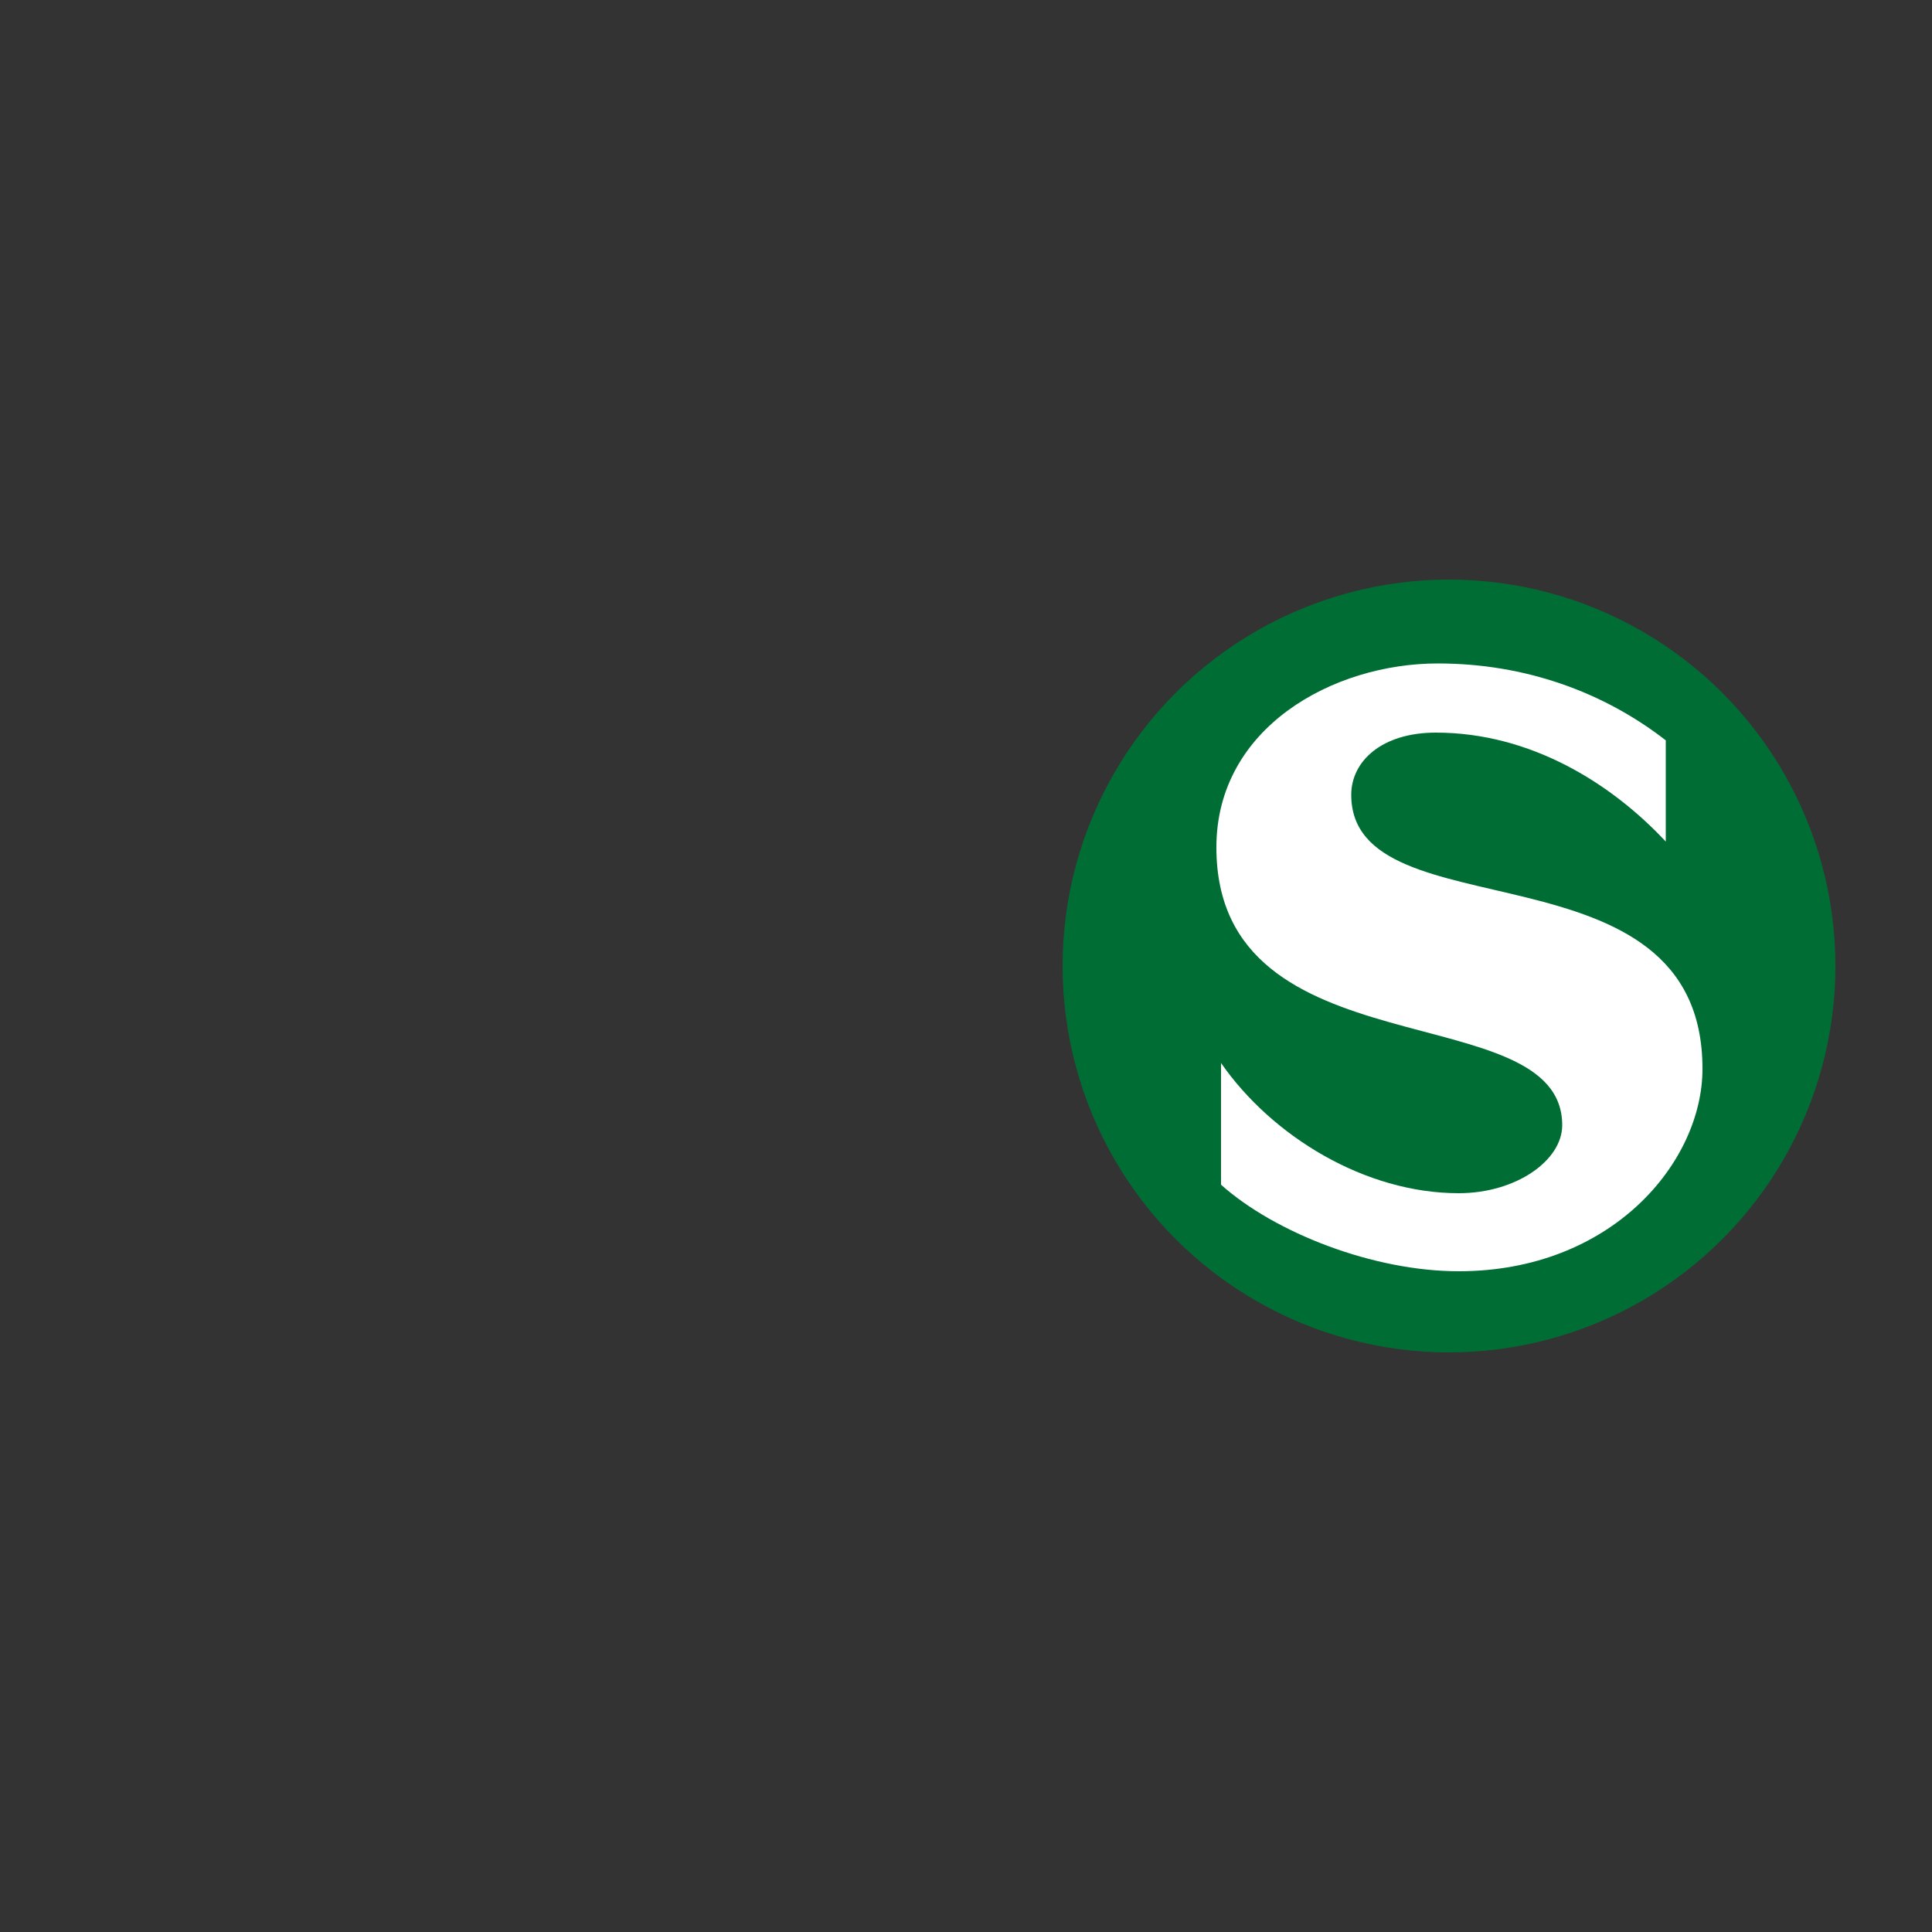
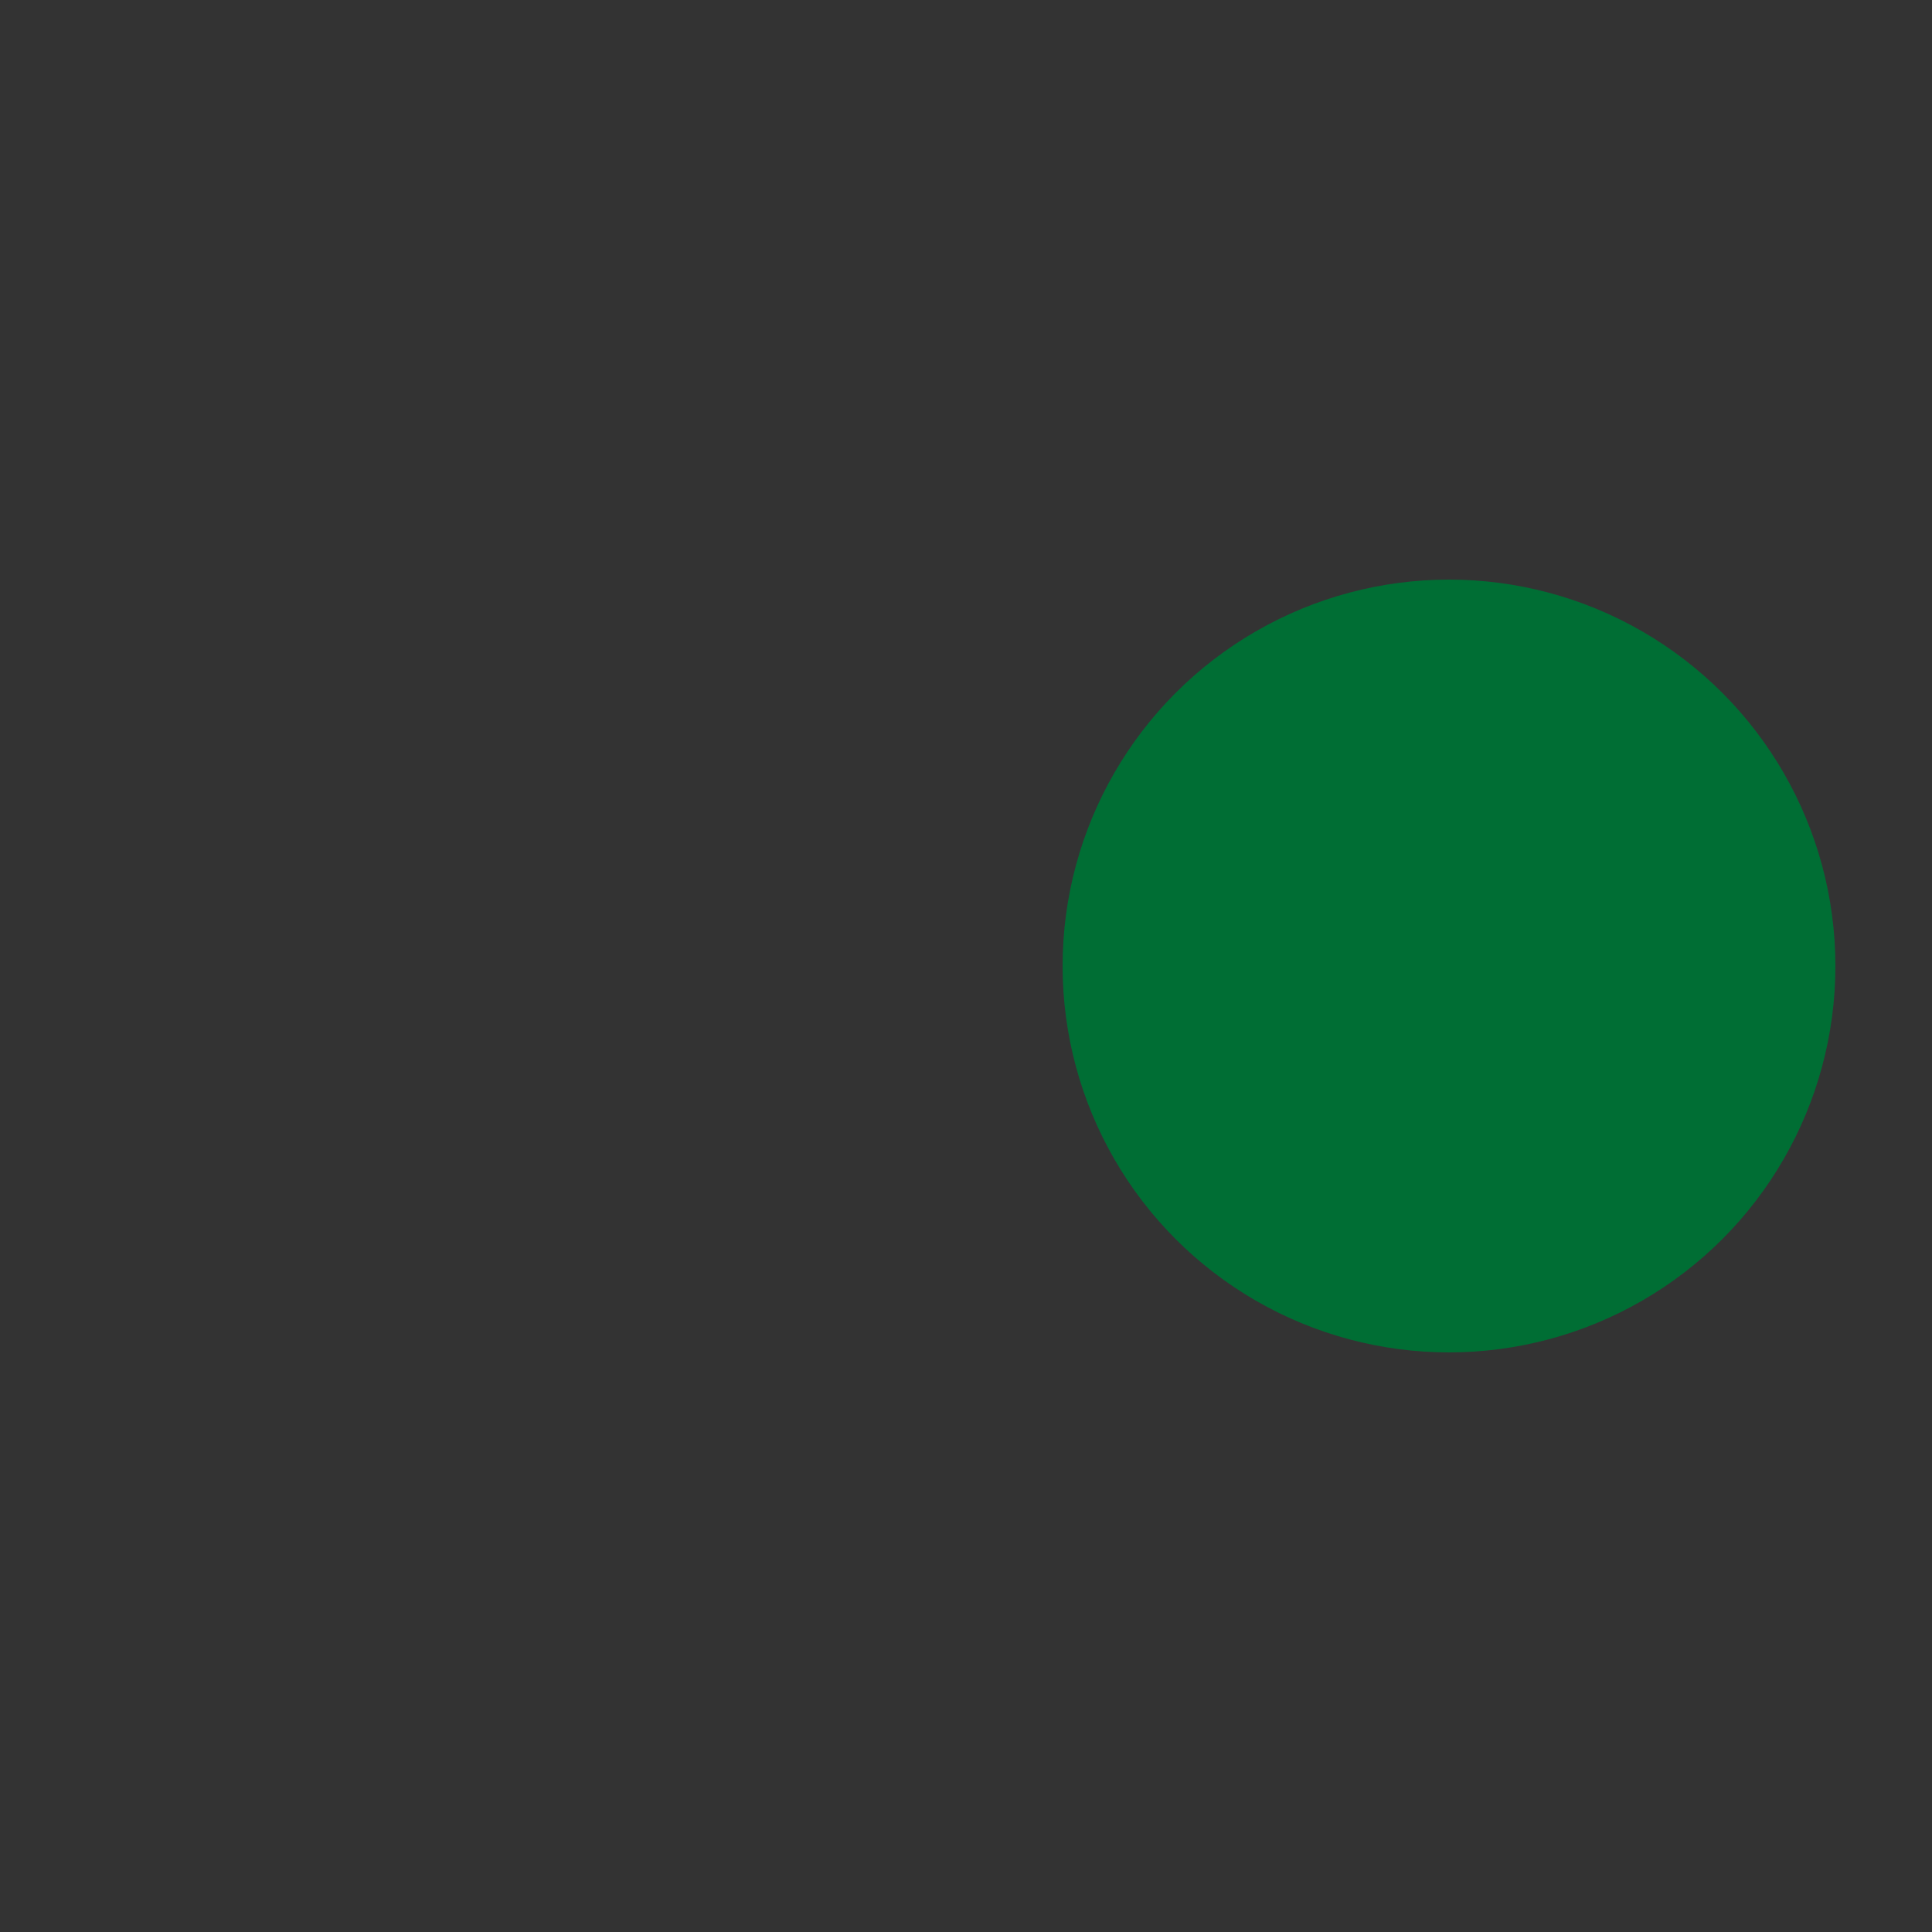
<svg xmlns="http://www.w3.org/2000/svg" width="500" height="500">
  <rect width="100%" height="100%" fill="#333333" stroke="none" />
  <title>v-SHST legende</title>
  <circle cx="375" cy="250" r="100" fill="#006e34" />
-   <path d=" M349.7,205.7 C349.7,197.0 357.6,189.6 371.6,189.6 C396.2,189.6 417.1,202.8 431.1,217.8 L431.1,191.6 C415.0,179.1 394.7,171.7 372.1,171.7 C345.0,171.7 314.8,188.3 314.8,219.3 C314.8,278.2 404.3,257.1 404.3,291.2 C404.3,300.3 392.4,308.8 377.5,308.8 C353.3,308.8 329.2,294.1 316.0,275.1 L316.0,306.6 C330.0,319.1 355.5,329.0 377.5,329.0 C417.1,329.0 440.6,300.8 440.6,276.6 C440.6,216.5 349.7,242.2 349.7,205.7 Z" fill="#ffffff" />
</svg>